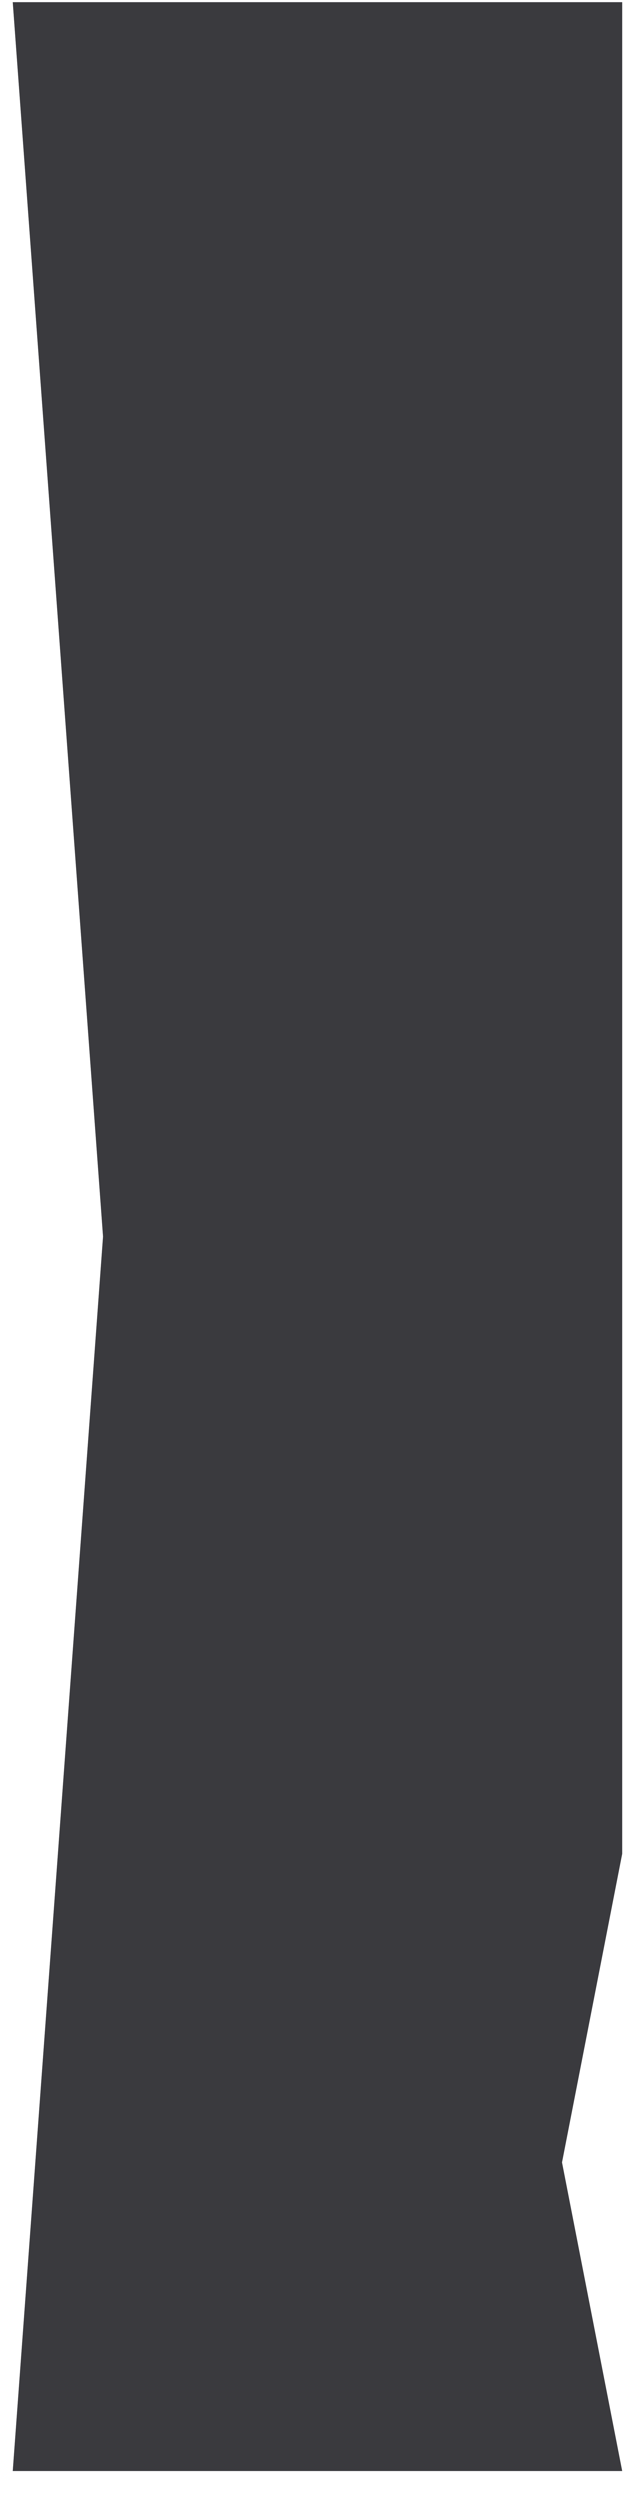
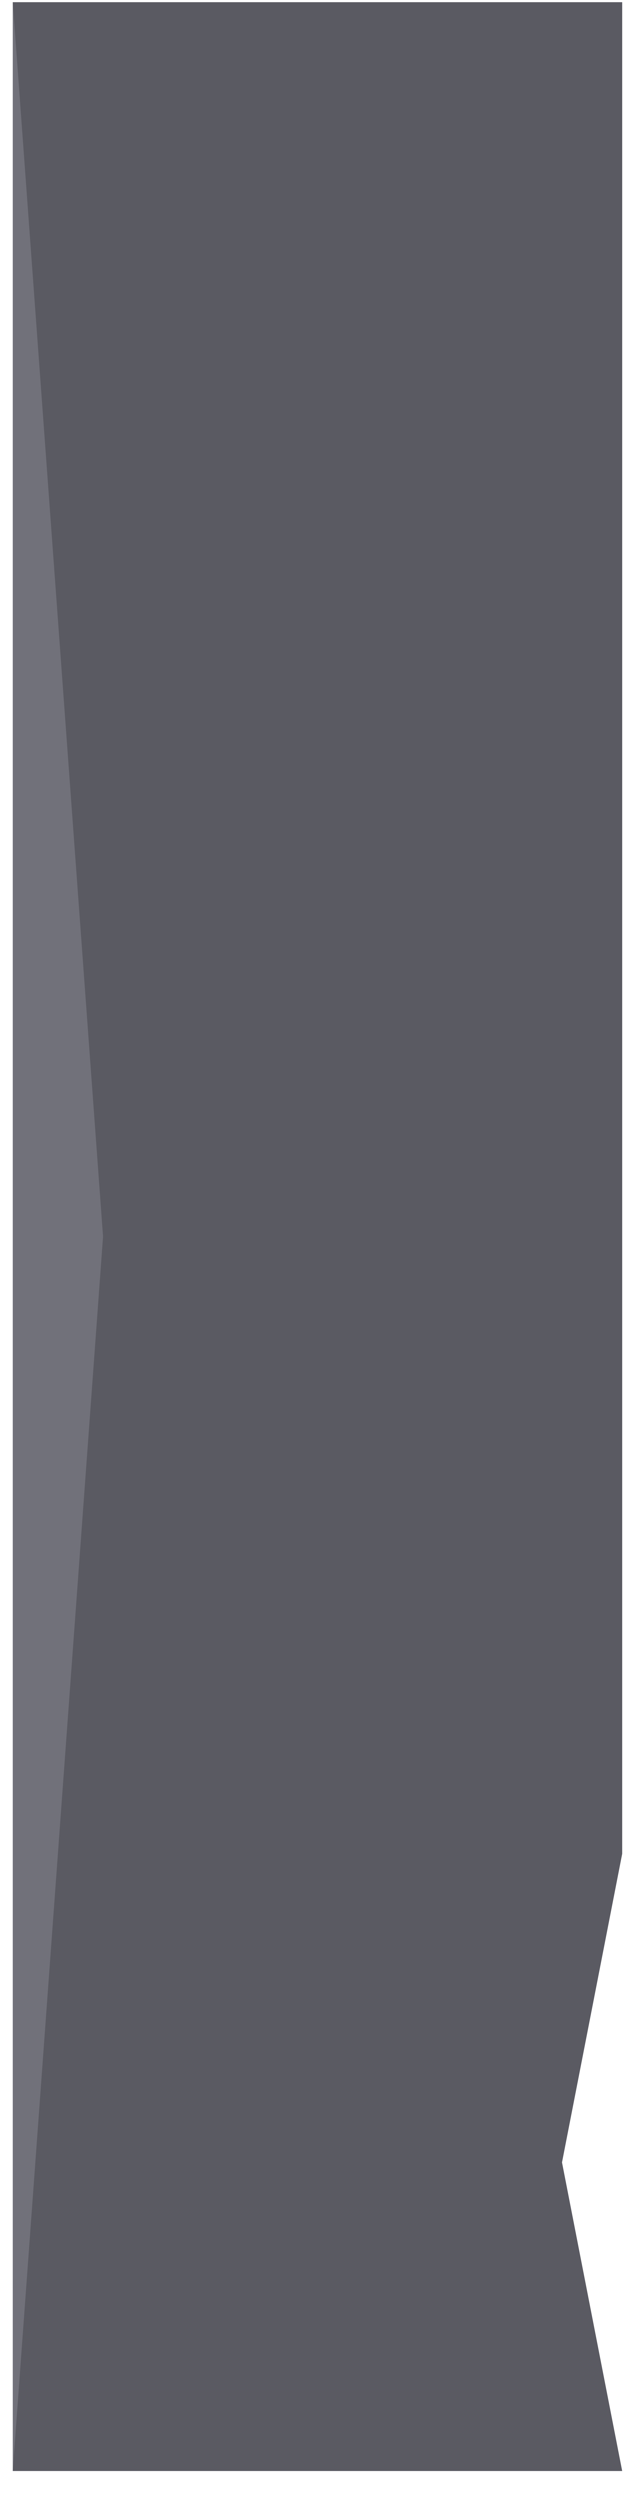
<svg xmlns="http://www.w3.org/2000/svg" width="21" height="83" viewBox="0 0 21 83" fill="none">
-   <path d="M0.424 0.073H20.674V41.055V61.546L18.674 71.792L20.674 82.038H0.424L3.424 41.055L0.424 0.073Z" fill="#71717A" />
-   <path d="M0.424 0.073H20.674V41.055V61.546L18.674 71.792L20.674 82.038H0.424L3.424 41.055L0.424 0.073Z" fill="black" fill-opacity="0.2" />
-   <path d="M0.424 0.073H20.674V41.055V61.546L18.674 71.792L20.674 82.038H0.424L3.424 41.055L0.424 0.073Z" fill="black" fill-opacity="0.2" />
+   <path d="M0.424 0.073H20.674V41.055V61.546L18.674 71.792L20.674 82.038H0.424L0.424 0.073Z" fill="#71717A" />
  <path d="M0.424 0.073H20.674V41.055V61.546L18.674 71.792L20.674 82.038H0.424L3.424 41.055L0.424 0.073Z" fill="black" fill-opacity="0.2" />
</svg>